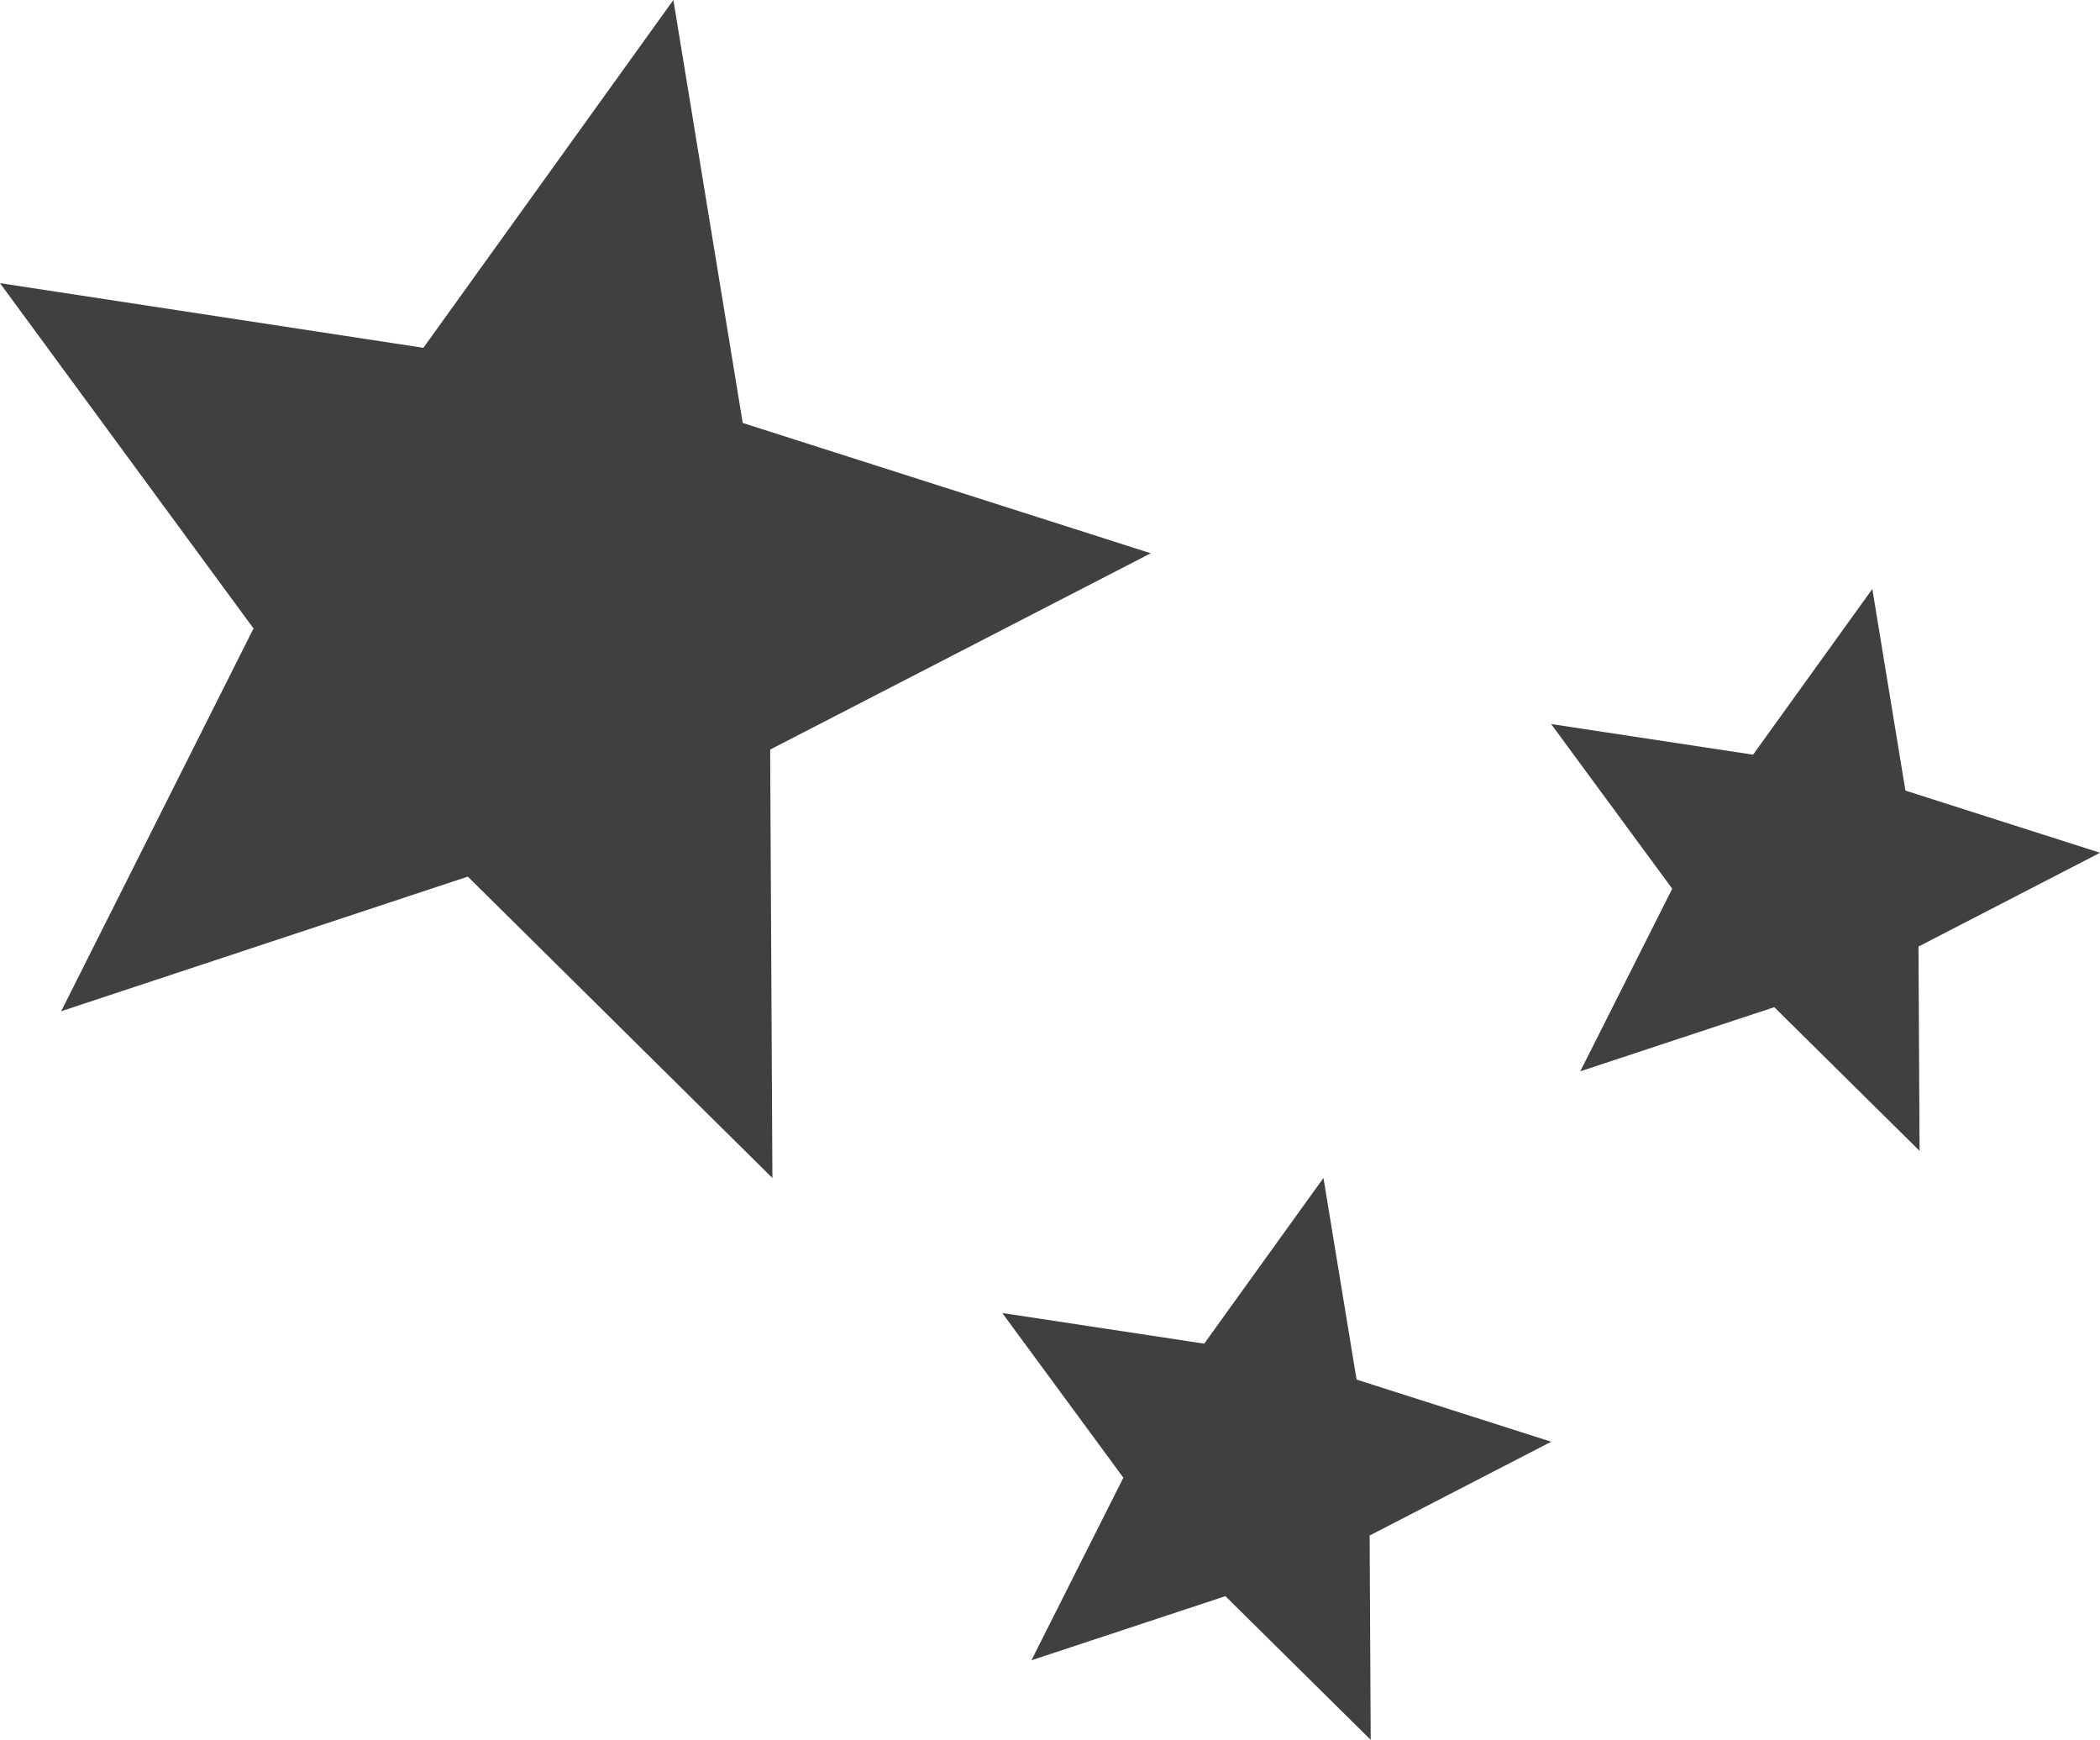
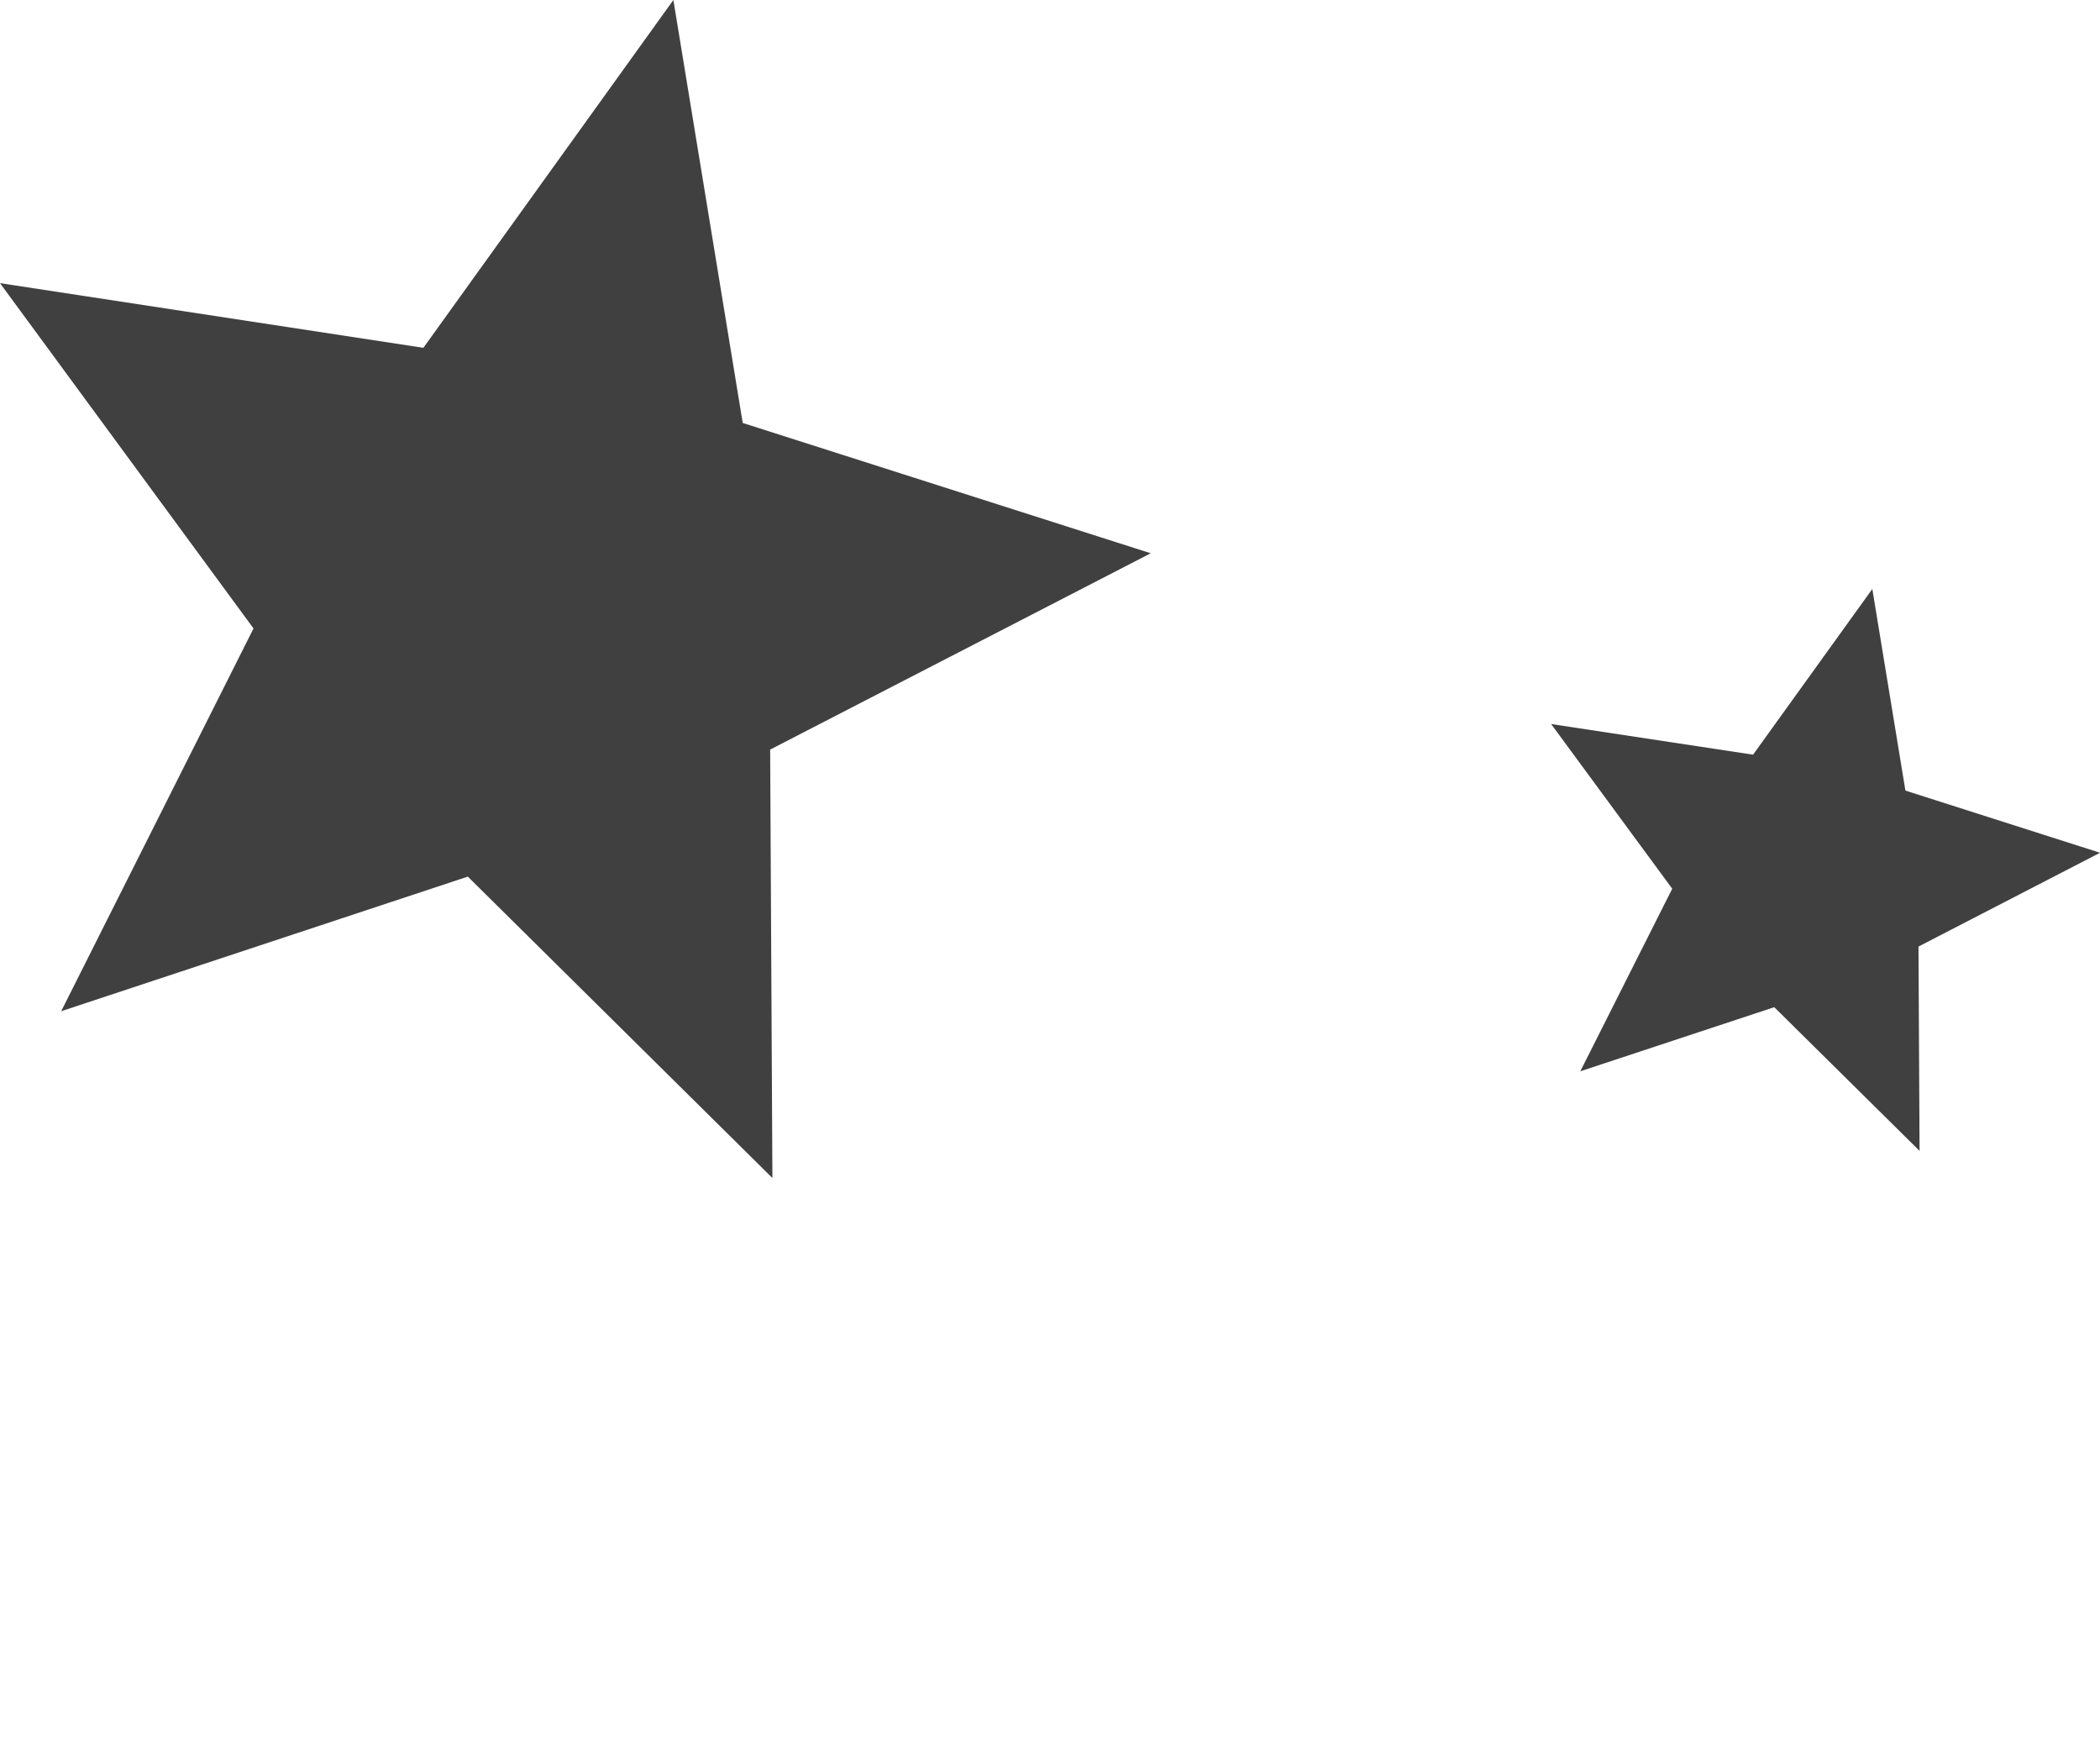
<svg xmlns="http://www.w3.org/2000/svg" width="41.119" height="34.061" viewBox="0 0 41.119 34.061">
  <g id="グループ_2243" data-name="グループ 2243" transform="translate(-41.626 -2025.219)">
    <g id="レイヤー_1" data-name="レイヤー 1" transform="translate(41.346 2024.899)" opacity="0.906">
      <g id="グループ_1794" data-name="グループ 1794" transform="translate(0.28 0.32)">
        <path id="パス_5353" data-name="パス 5353" d="M13.465.32,14.823,8.6l7.989,2.551L15.36,14.994l.044,8.387-5.964-5.9L1.478,20.116l3.766-7.493L.28,5.863,8.57,7.129Z" transform="translate(-0.28 -0.32)" fill="#2c2c2c" />
        <path id="パス_5354" data-name="パス 5354" d="M13.465.32,14.823,8.6l7.989,2.551L15.36,14.994l.044,8.387-5.964-5.9L1.478,20.116l3.766-7.493L.28,5.863,8.57,7.129,13.465.32Z" transform="translate(-0.28 -0.32)" fill="none" />
      </g>
    </g>
    <g id="レイヤー_1-2" data-name="レイヤー 1" transform="translate(60.971 2047.959)" opacity="0.906">
      <g id="グループ_1794-2" data-name="グループ 1794" transform="translate(0.28 0.32)">
-         <path id="パス_5353-2" data-name="パス 5353" d="M6.569.32l.648,3.947,3.811,1.217L7.473,7.32l.021,4L4.649,8.507.851,9.762l1.8-3.574L.28,2.964l3.954.6Z" transform="translate(-0.28 -0.32)" fill="#2c2c2c" />
        <path id="パス_5354-2" data-name="パス 5354" d="M6.569.32l.648,3.947,3.811,1.217L7.473,7.32l.021,4L4.649,8.507.851,9.762l1.8-3.574L.28,2.964l3.954.6L6.569.32Z" transform="translate(-0.28 -0.32)" fill="none" />
      </g>
    </g>
    <g id="レイヤー_1-3" data-name="レイヤー 1" transform="translate(71.718 2036.429)" opacity="0.906">
      <g id="グループ_1794-3" data-name="グループ 1794" transform="translate(0.28 0.32)">
        <path id="パス_5353-3" data-name="パス 5353" d="M6.569.32l.648,3.947,3.811,1.217L7.473,7.32l.021,4L4.649,8.507.851,9.762l1.8-3.574L.28,2.964l3.954.6Z" transform="translate(-0.28 -0.32)" fill="#2c2c2c" />
        <path id="パス_5354-3" data-name="パス 5354" d="M6.569.32l.648,3.947,3.811,1.217L7.473,7.32l.021,4L4.649,8.507.851,9.762l1.8-3.574L.28,2.964l3.954.6L6.569.32Z" transform="translate(-0.28 -0.32)" fill="none" />
      </g>
    </g>
  </g>
</svg>